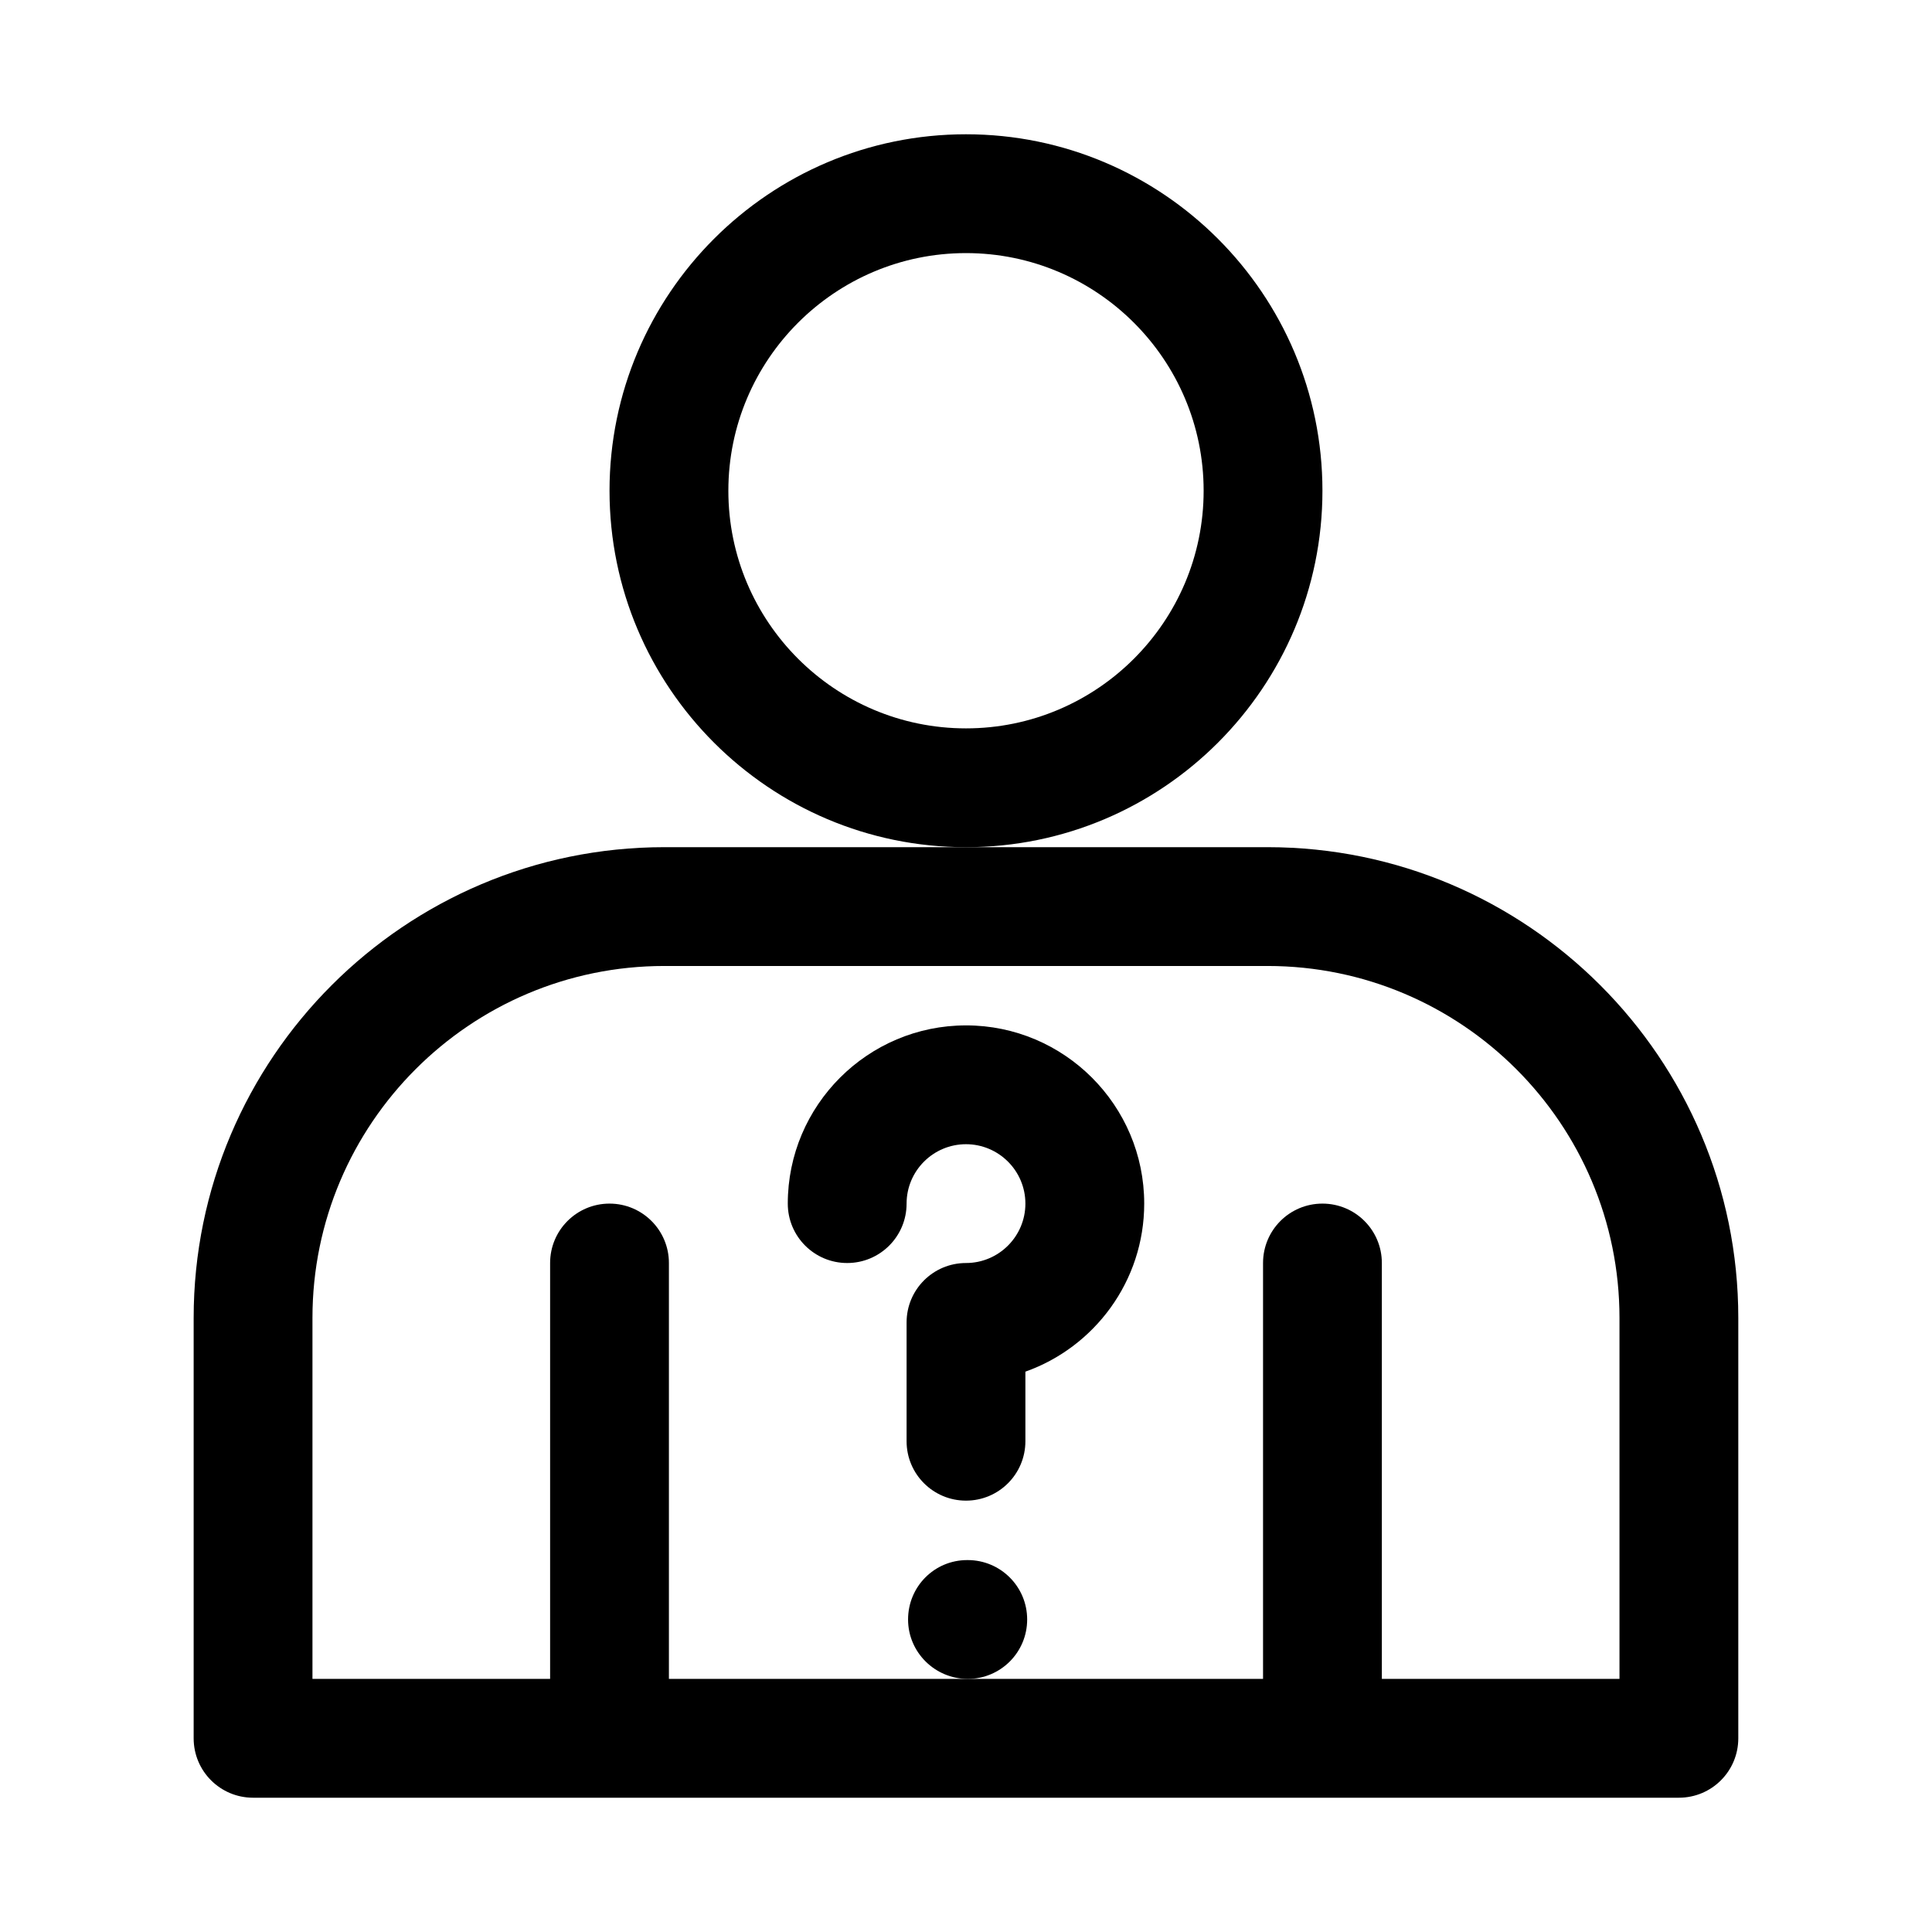
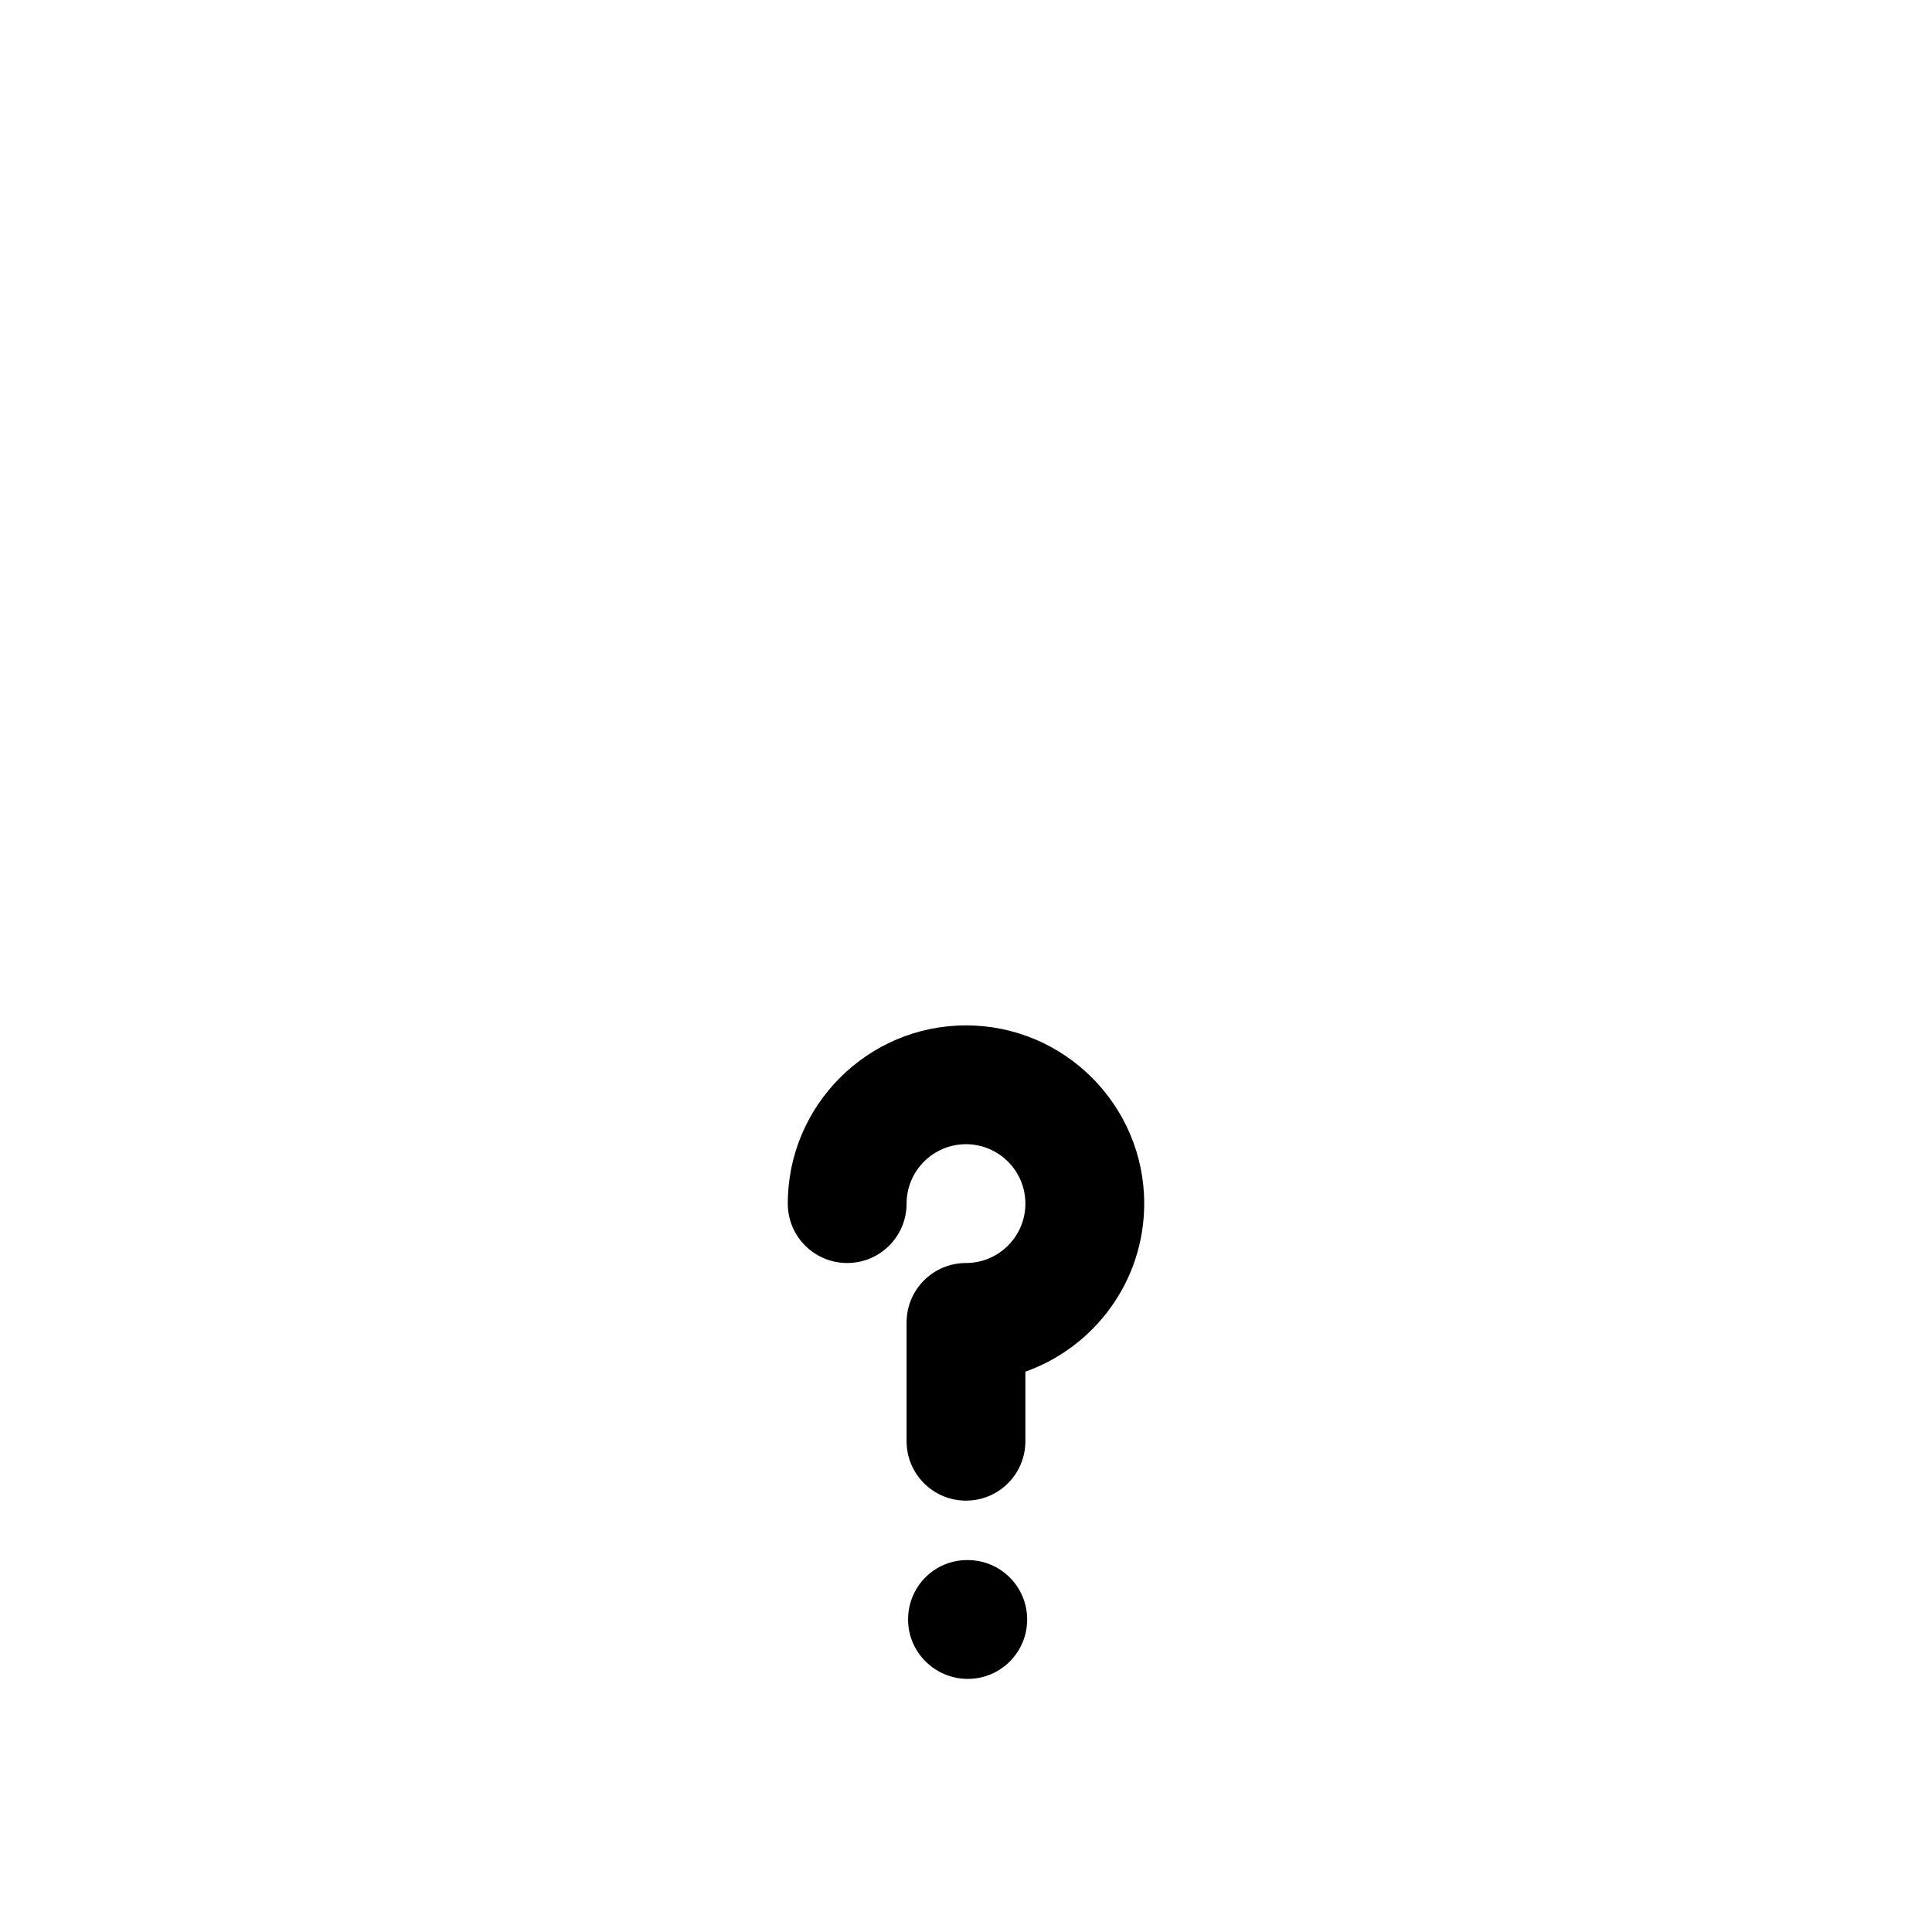
<svg xmlns="http://www.w3.org/2000/svg" fill="#000000" width="800px" height="800px" version="1.1" viewBox="144 144 512 512">
  <g>
-     <path d="m494.46 274.05c0-52.098-42.367-94.465-94.465-94.465s-94.465 42.367-94.465 94.465 42.367 94.465 94.465 94.465 94.465-42.367 94.465-94.465zm-94.461 62.977c-34.73 0-62.977-28.246-62.977-62.977s28.246-62.977 62.977-62.977 62.977 28.246 62.977 62.977-28.246 62.977-62.977 62.977z" />
-     <path d="m479.91 368.51h-159.85c-68.785 0-124.74 55.969-124.74 124.75v111.41c0 8.707 7.055 15.742 15.742 15.742h377.86c8.707 0 15.742-7.039 15.742-15.742v-111.41c0.008-68.785-55.965-124.75-124.75-124.75zm93.27 220.41h-62.977v-110.21c0-8.707-7.039-15.742-15.742-15.742-8.707 0-15.742 7.039-15.742 15.742v110.21h-157.45v-110.21c0-8.707-7.055-15.742-15.742-15.742-8.691 0-15.742 7.039-15.742 15.742v110.21h-62.98v-95.66c0-51.434 41.832-93.266 93.254-93.266h159.85c51.438 0 93.27 41.832 93.27 93.266z" />
    <path d="m400 415.74c-26.039 0-47.23 21.191-47.23 47.23 0 8.707 7.055 15.742 15.742 15.742 8.691 0 15.742-7.039 15.742-15.742 0-8.691 7.07-15.742 15.742-15.742 8.676 0 15.742 7.055 15.742 15.742 0 8.691-7.07 15.742-15.742 15.742-8.691 0-15.742 7.039-15.742 15.742v31.488c0 8.707 7.055 15.742 15.742 15.742 8.691 0 15.742-7.039 15.742-15.742v-18.438c18.324-6.504 31.488-24.008 31.488-44.539 0.004-26.035-21.188-47.227-47.227-47.227z" />
    <path d="m416.21 573.18c0-8.707-7.055-15.742-15.742-15.742h-0.156c-8.691 0-15.664 7.039-15.664 15.742 0 8.707 7.133 15.742 15.824 15.742 8.699 0 15.738-7.035 15.738-15.742z" />
  </g>
</svg>